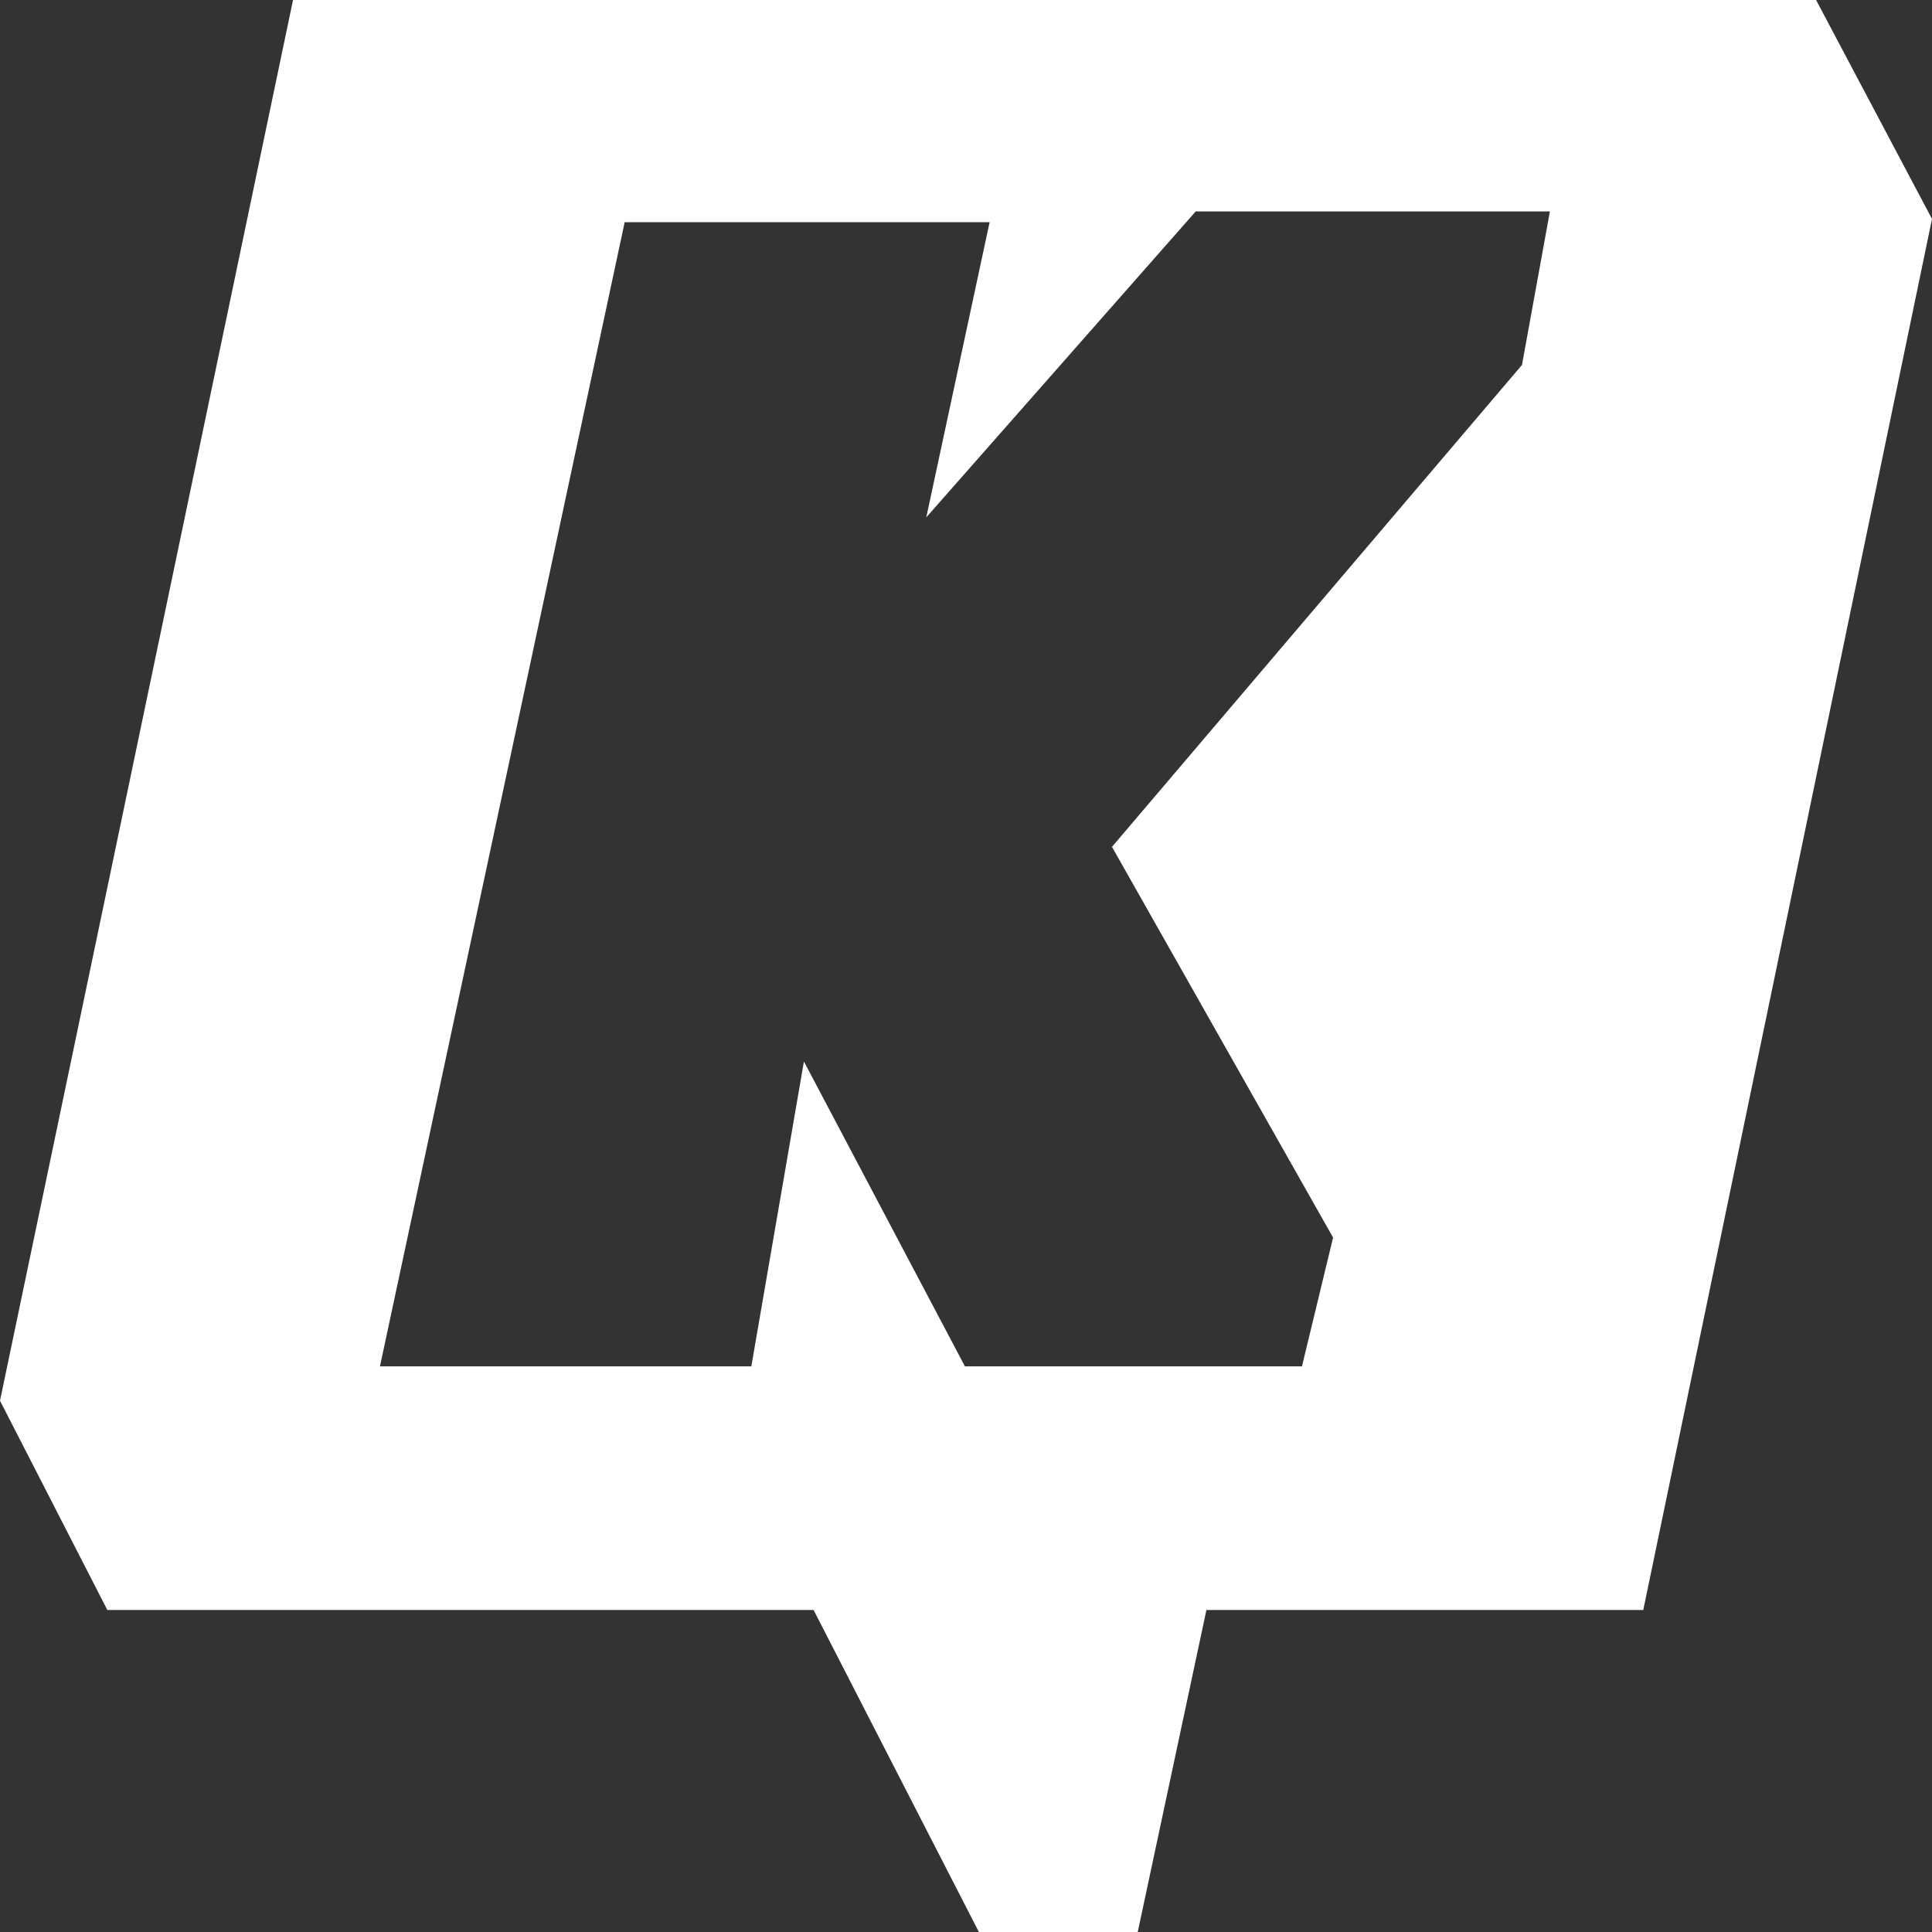
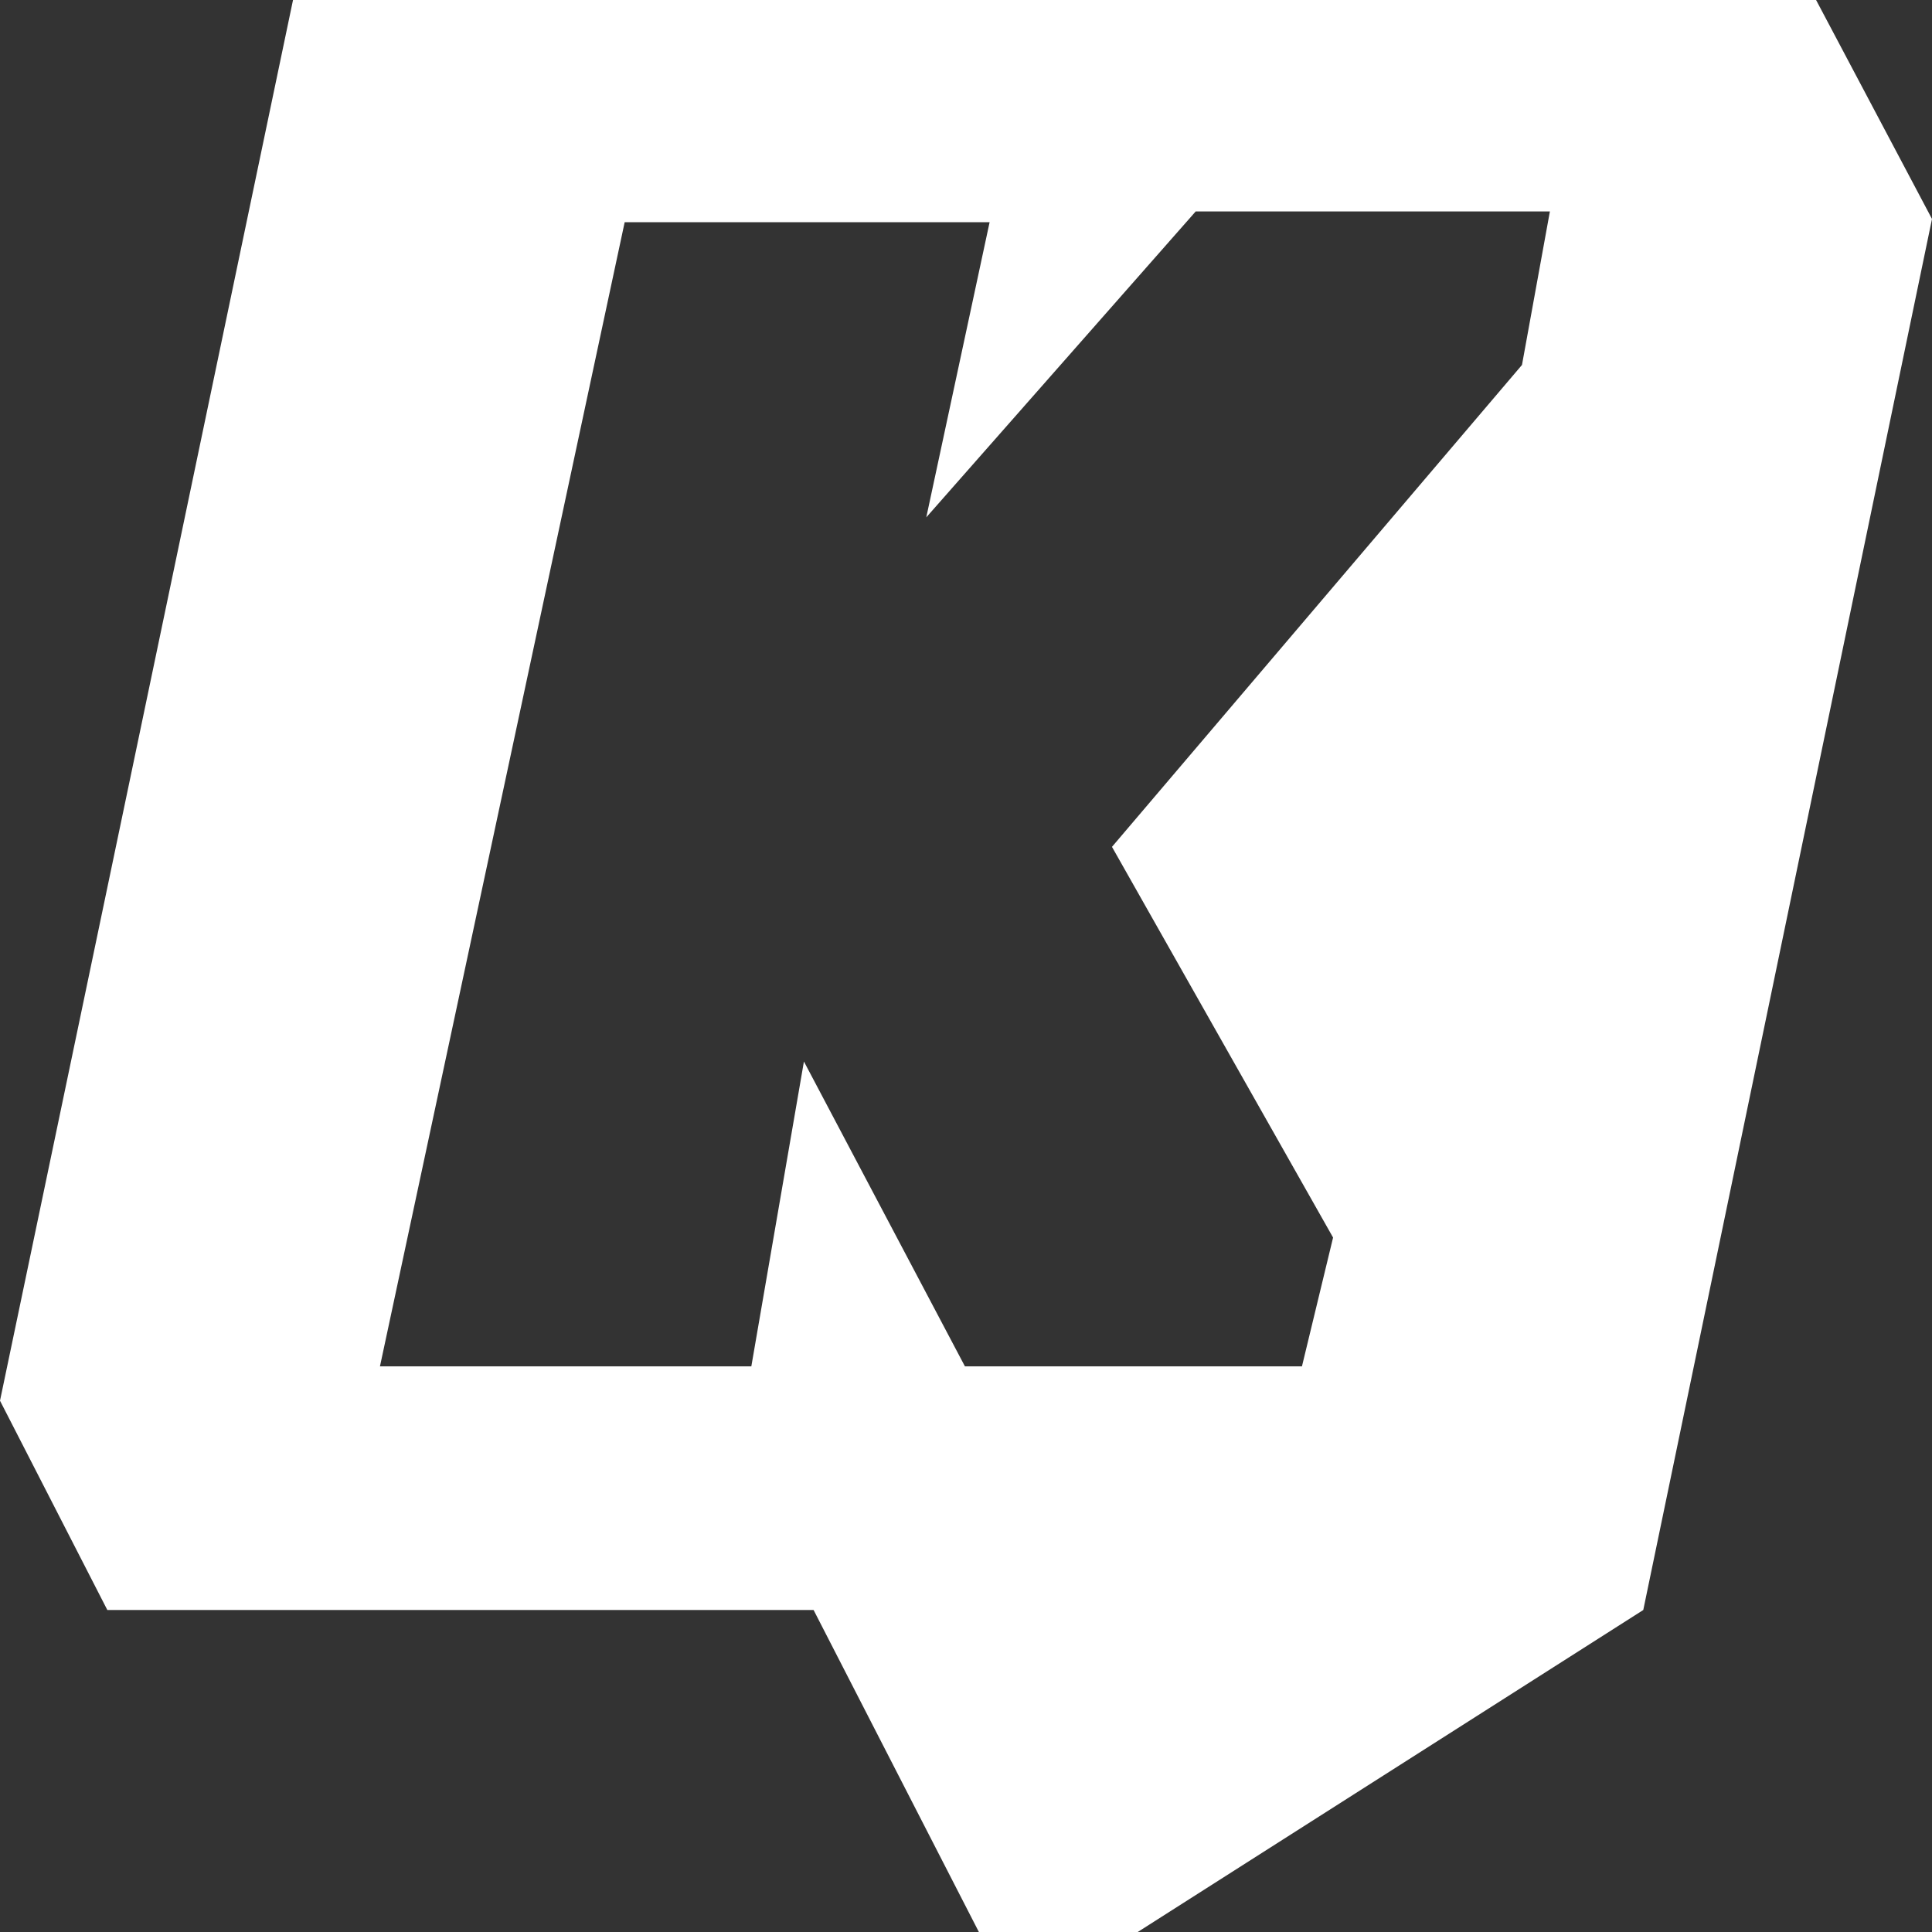
<svg xmlns="http://www.w3.org/2000/svg" width="18" height="18" viewBox="0 0 18 18" fill="none">
  <rect x="0" y="0" width="18" height="18" fill="#333333" stroke="none" />
  <desc>
			Created with Pixso.
	</desc>
  <defs />
-   <path id="矢量 268" d="M2.73 0L0 13.05L1 15L7.58 15L9.12 18L10.6 18L11.24 15L15.31 15L18 2.04L16.92 0L2.73 0ZM3.54 12.73L5.82 2.07L9.22 2.07L8.63 4.82L11.14 1.97L14.44 1.97L14.18 3.4L10.36 7.89L12.42 11.53L12.13 12.73L8.99 12.73L7.49 9.89L7 12.73L3.54 12.73Z" fill="#FFFFFF" fill-opacity="1" fill-rule="nonzero" />
+   <path id="矢量 268" d="M2.73 0L0 13.05L1 15L7.58 15L9.12 18L10.6 18L15.31 15L18 2.04L16.92 0L2.73 0ZM3.54 12.73L5.82 2.07L9.22 2.07L8.63 4.82L11.14 1.97L14.44 1.97L14.18 3.4L10.36 7.89L12.42 11.53L12.13 12.73L8.99 12.73L7.49 9.89L7 12.73L3.54 12.73Z" fill="#FFFFFF" fill-opacity="1" fill-rule="nonzero" />
</svg>